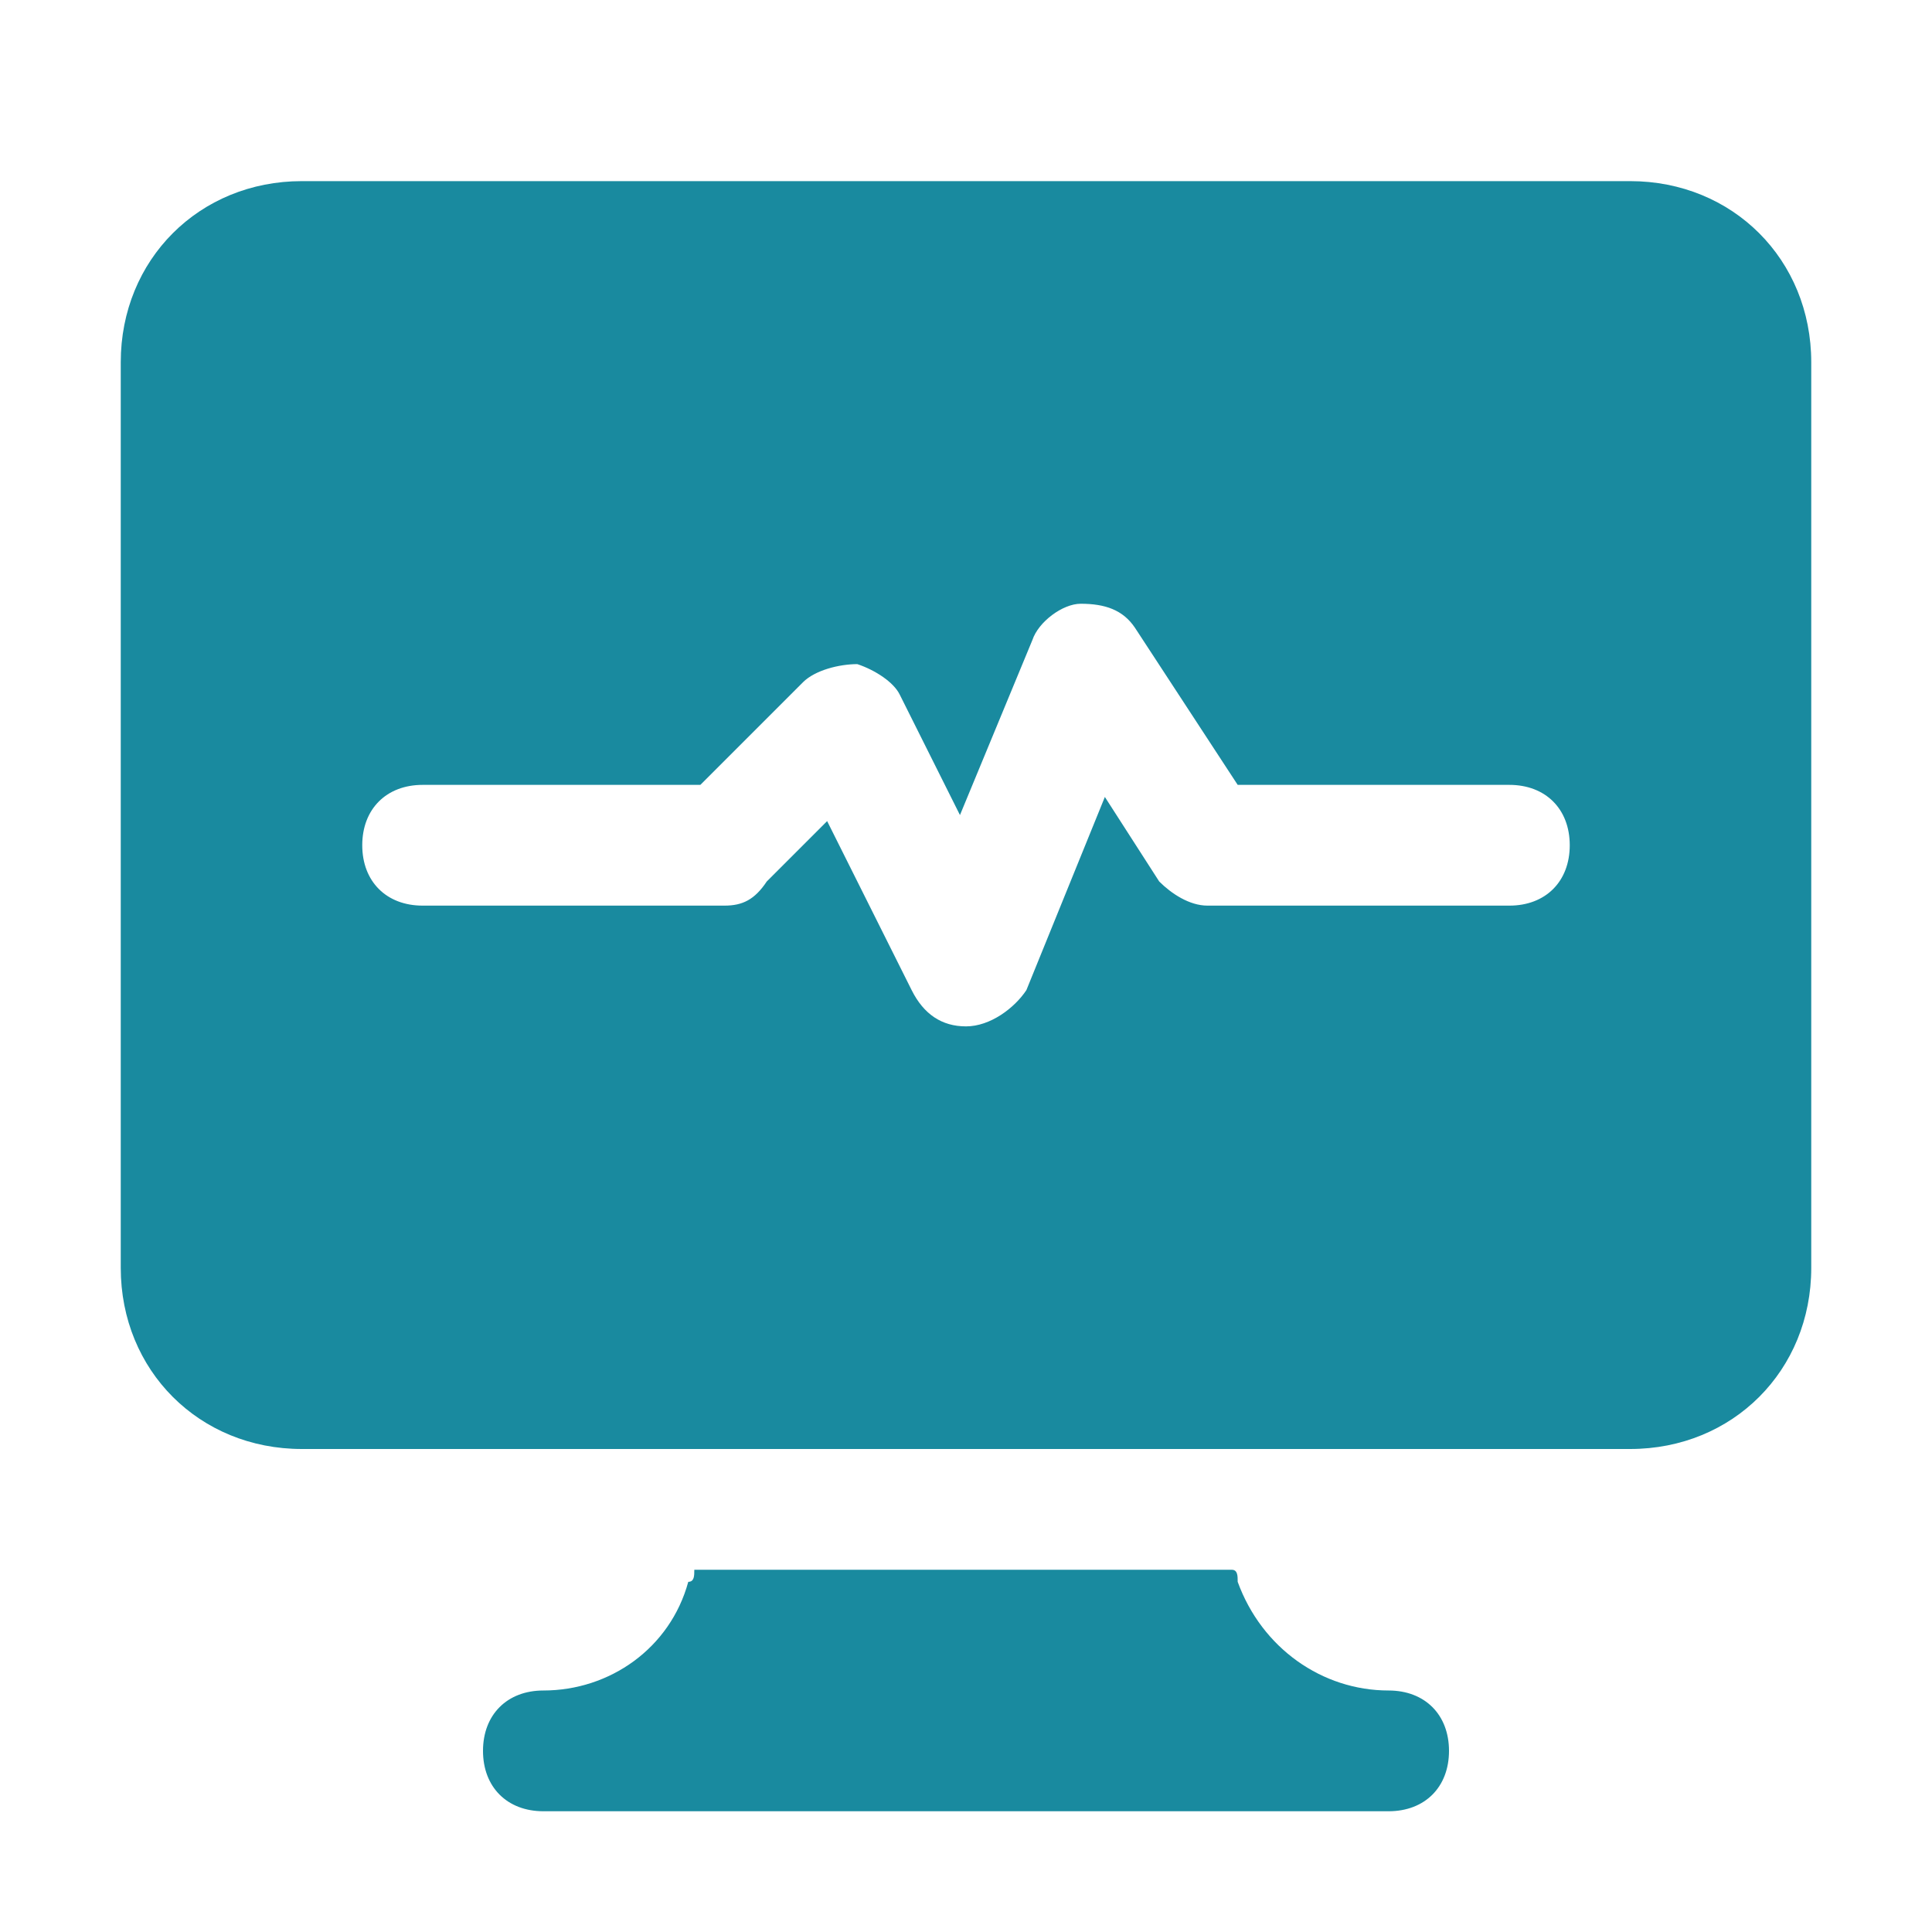
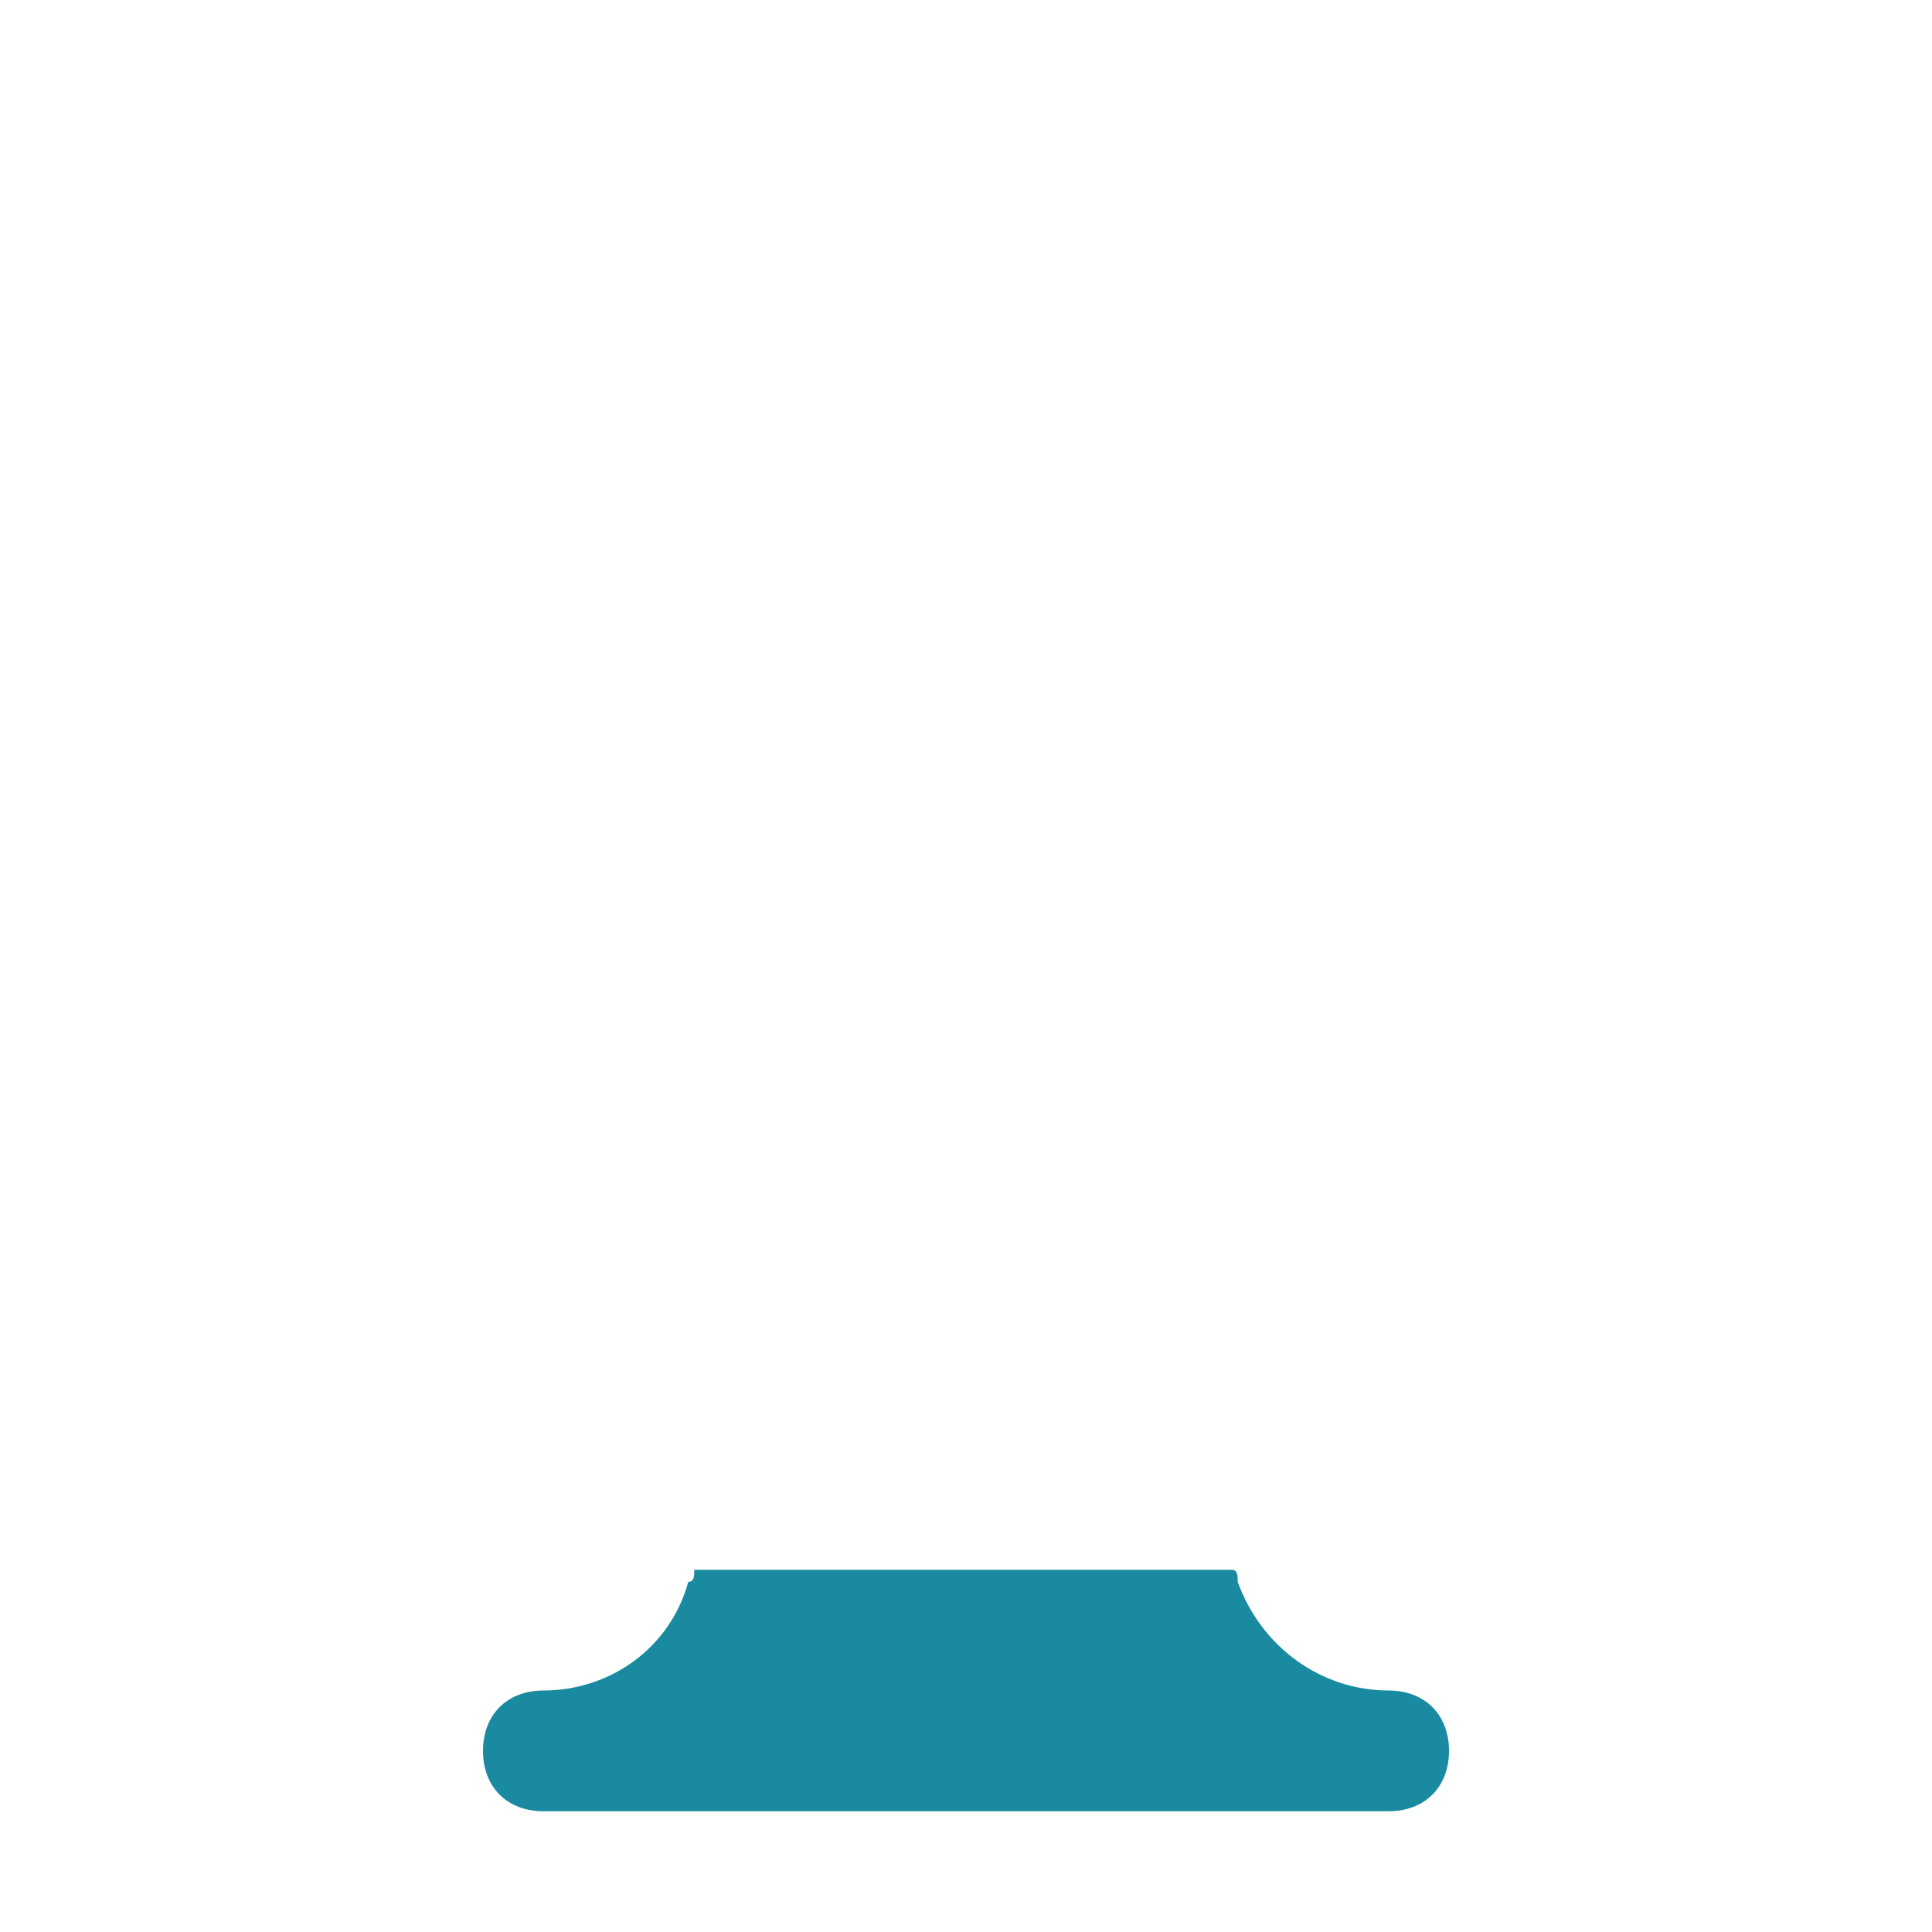
<svg xmlns="http://www.w3.org/2000/svg" width="24" height="24" viewBox="0 0 24 24" fill="none">
  <path d="M17.25 21C16.425 21 15.675 20.475 15.375 19.65C15.375 19.575 15.375 19.5 15.3 19.5H8.625C8.625 19.575 8.625 19.65 8.55 19.65C8.325 20.475 7.575 21 6.75 21C6.3 21 6 21.3 6 21.75C6 22.2 6.3 22.5 6.75 22.5H17.25C17.7 22.5 18 22.2 18 21.75C18 21.3 17.7 21 17.25 21Z" fill="#198A9F" />
-   <path d="M20.25 2.25H3.75C2.475 2.25 1.5 3.225 1.5 4.5V15.75C1.5 17.025 2.475 18 3.75 18H8.925H15H20.25C21.525 18 22.5 17.025 22.5 15.75V4.5C22.5 3.225 21.525 2.25 20.25 2.25ZM18.75 11.25H15C14.775 11.25 14.55 11.1 14.4 10.95L13.725 9.9L12.75 12.3C12.6 12.525 12.3 12.75 12 12.75C11.7 12.75 11.475 12.6 11.325 12.3L10.275 10.2L9.525 10.95C9.375 11.175 9.225 11.25 9 11.25H5.25C4.8 11.25 4.5 10.95 4.5 10.5C4.5 10.05 4.8 9.75 5.25 9.75H8.7L9.975 8.475C10.125 8.325 10.425 8.25 10.65 8.25C10.875 8.325 11.1 8.475 11.175 8.625L11.925 10.125L12.825 7.95C12.9 7.725 13.2 7.5 13.425 7.5C13.725 7.5 13.95 7.575 14.1 7.8L15.375 9.75H18.75C19.2 9.75 19.5 10.05 19.5 10.5C19.5 10.95 19.2 11.25 18.75 11.25Z" fill="#198A9F" />
</svg>